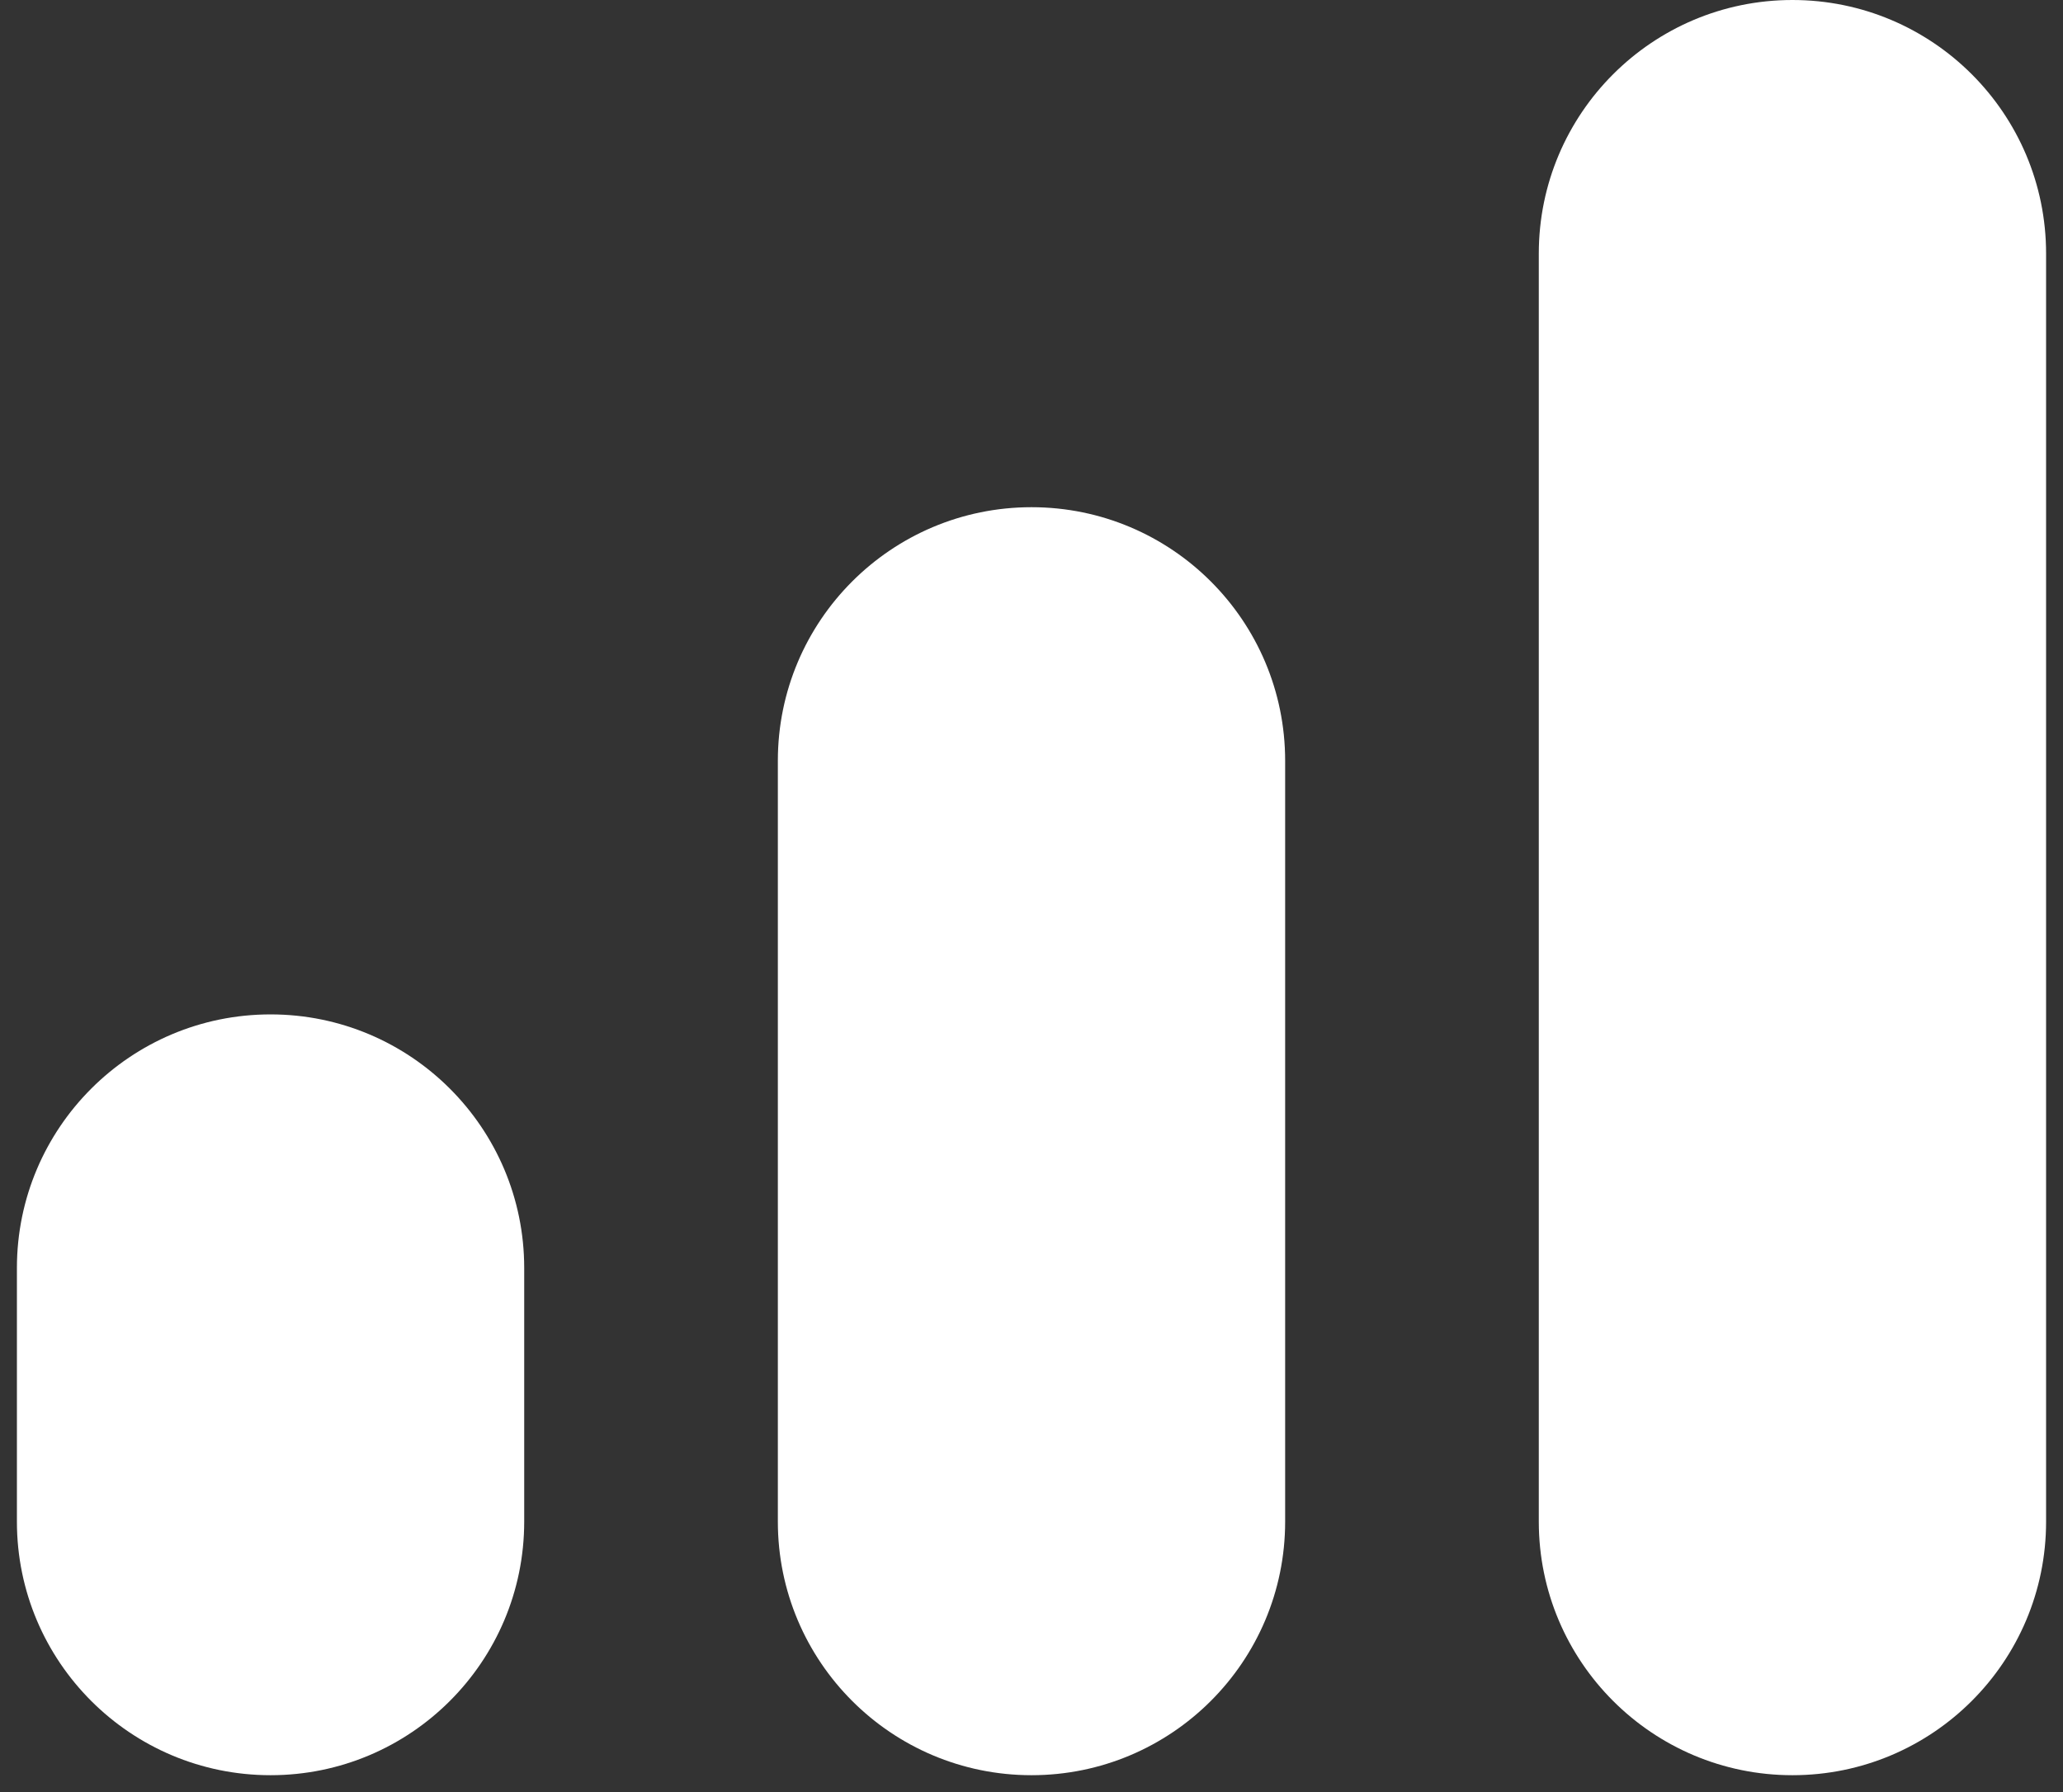
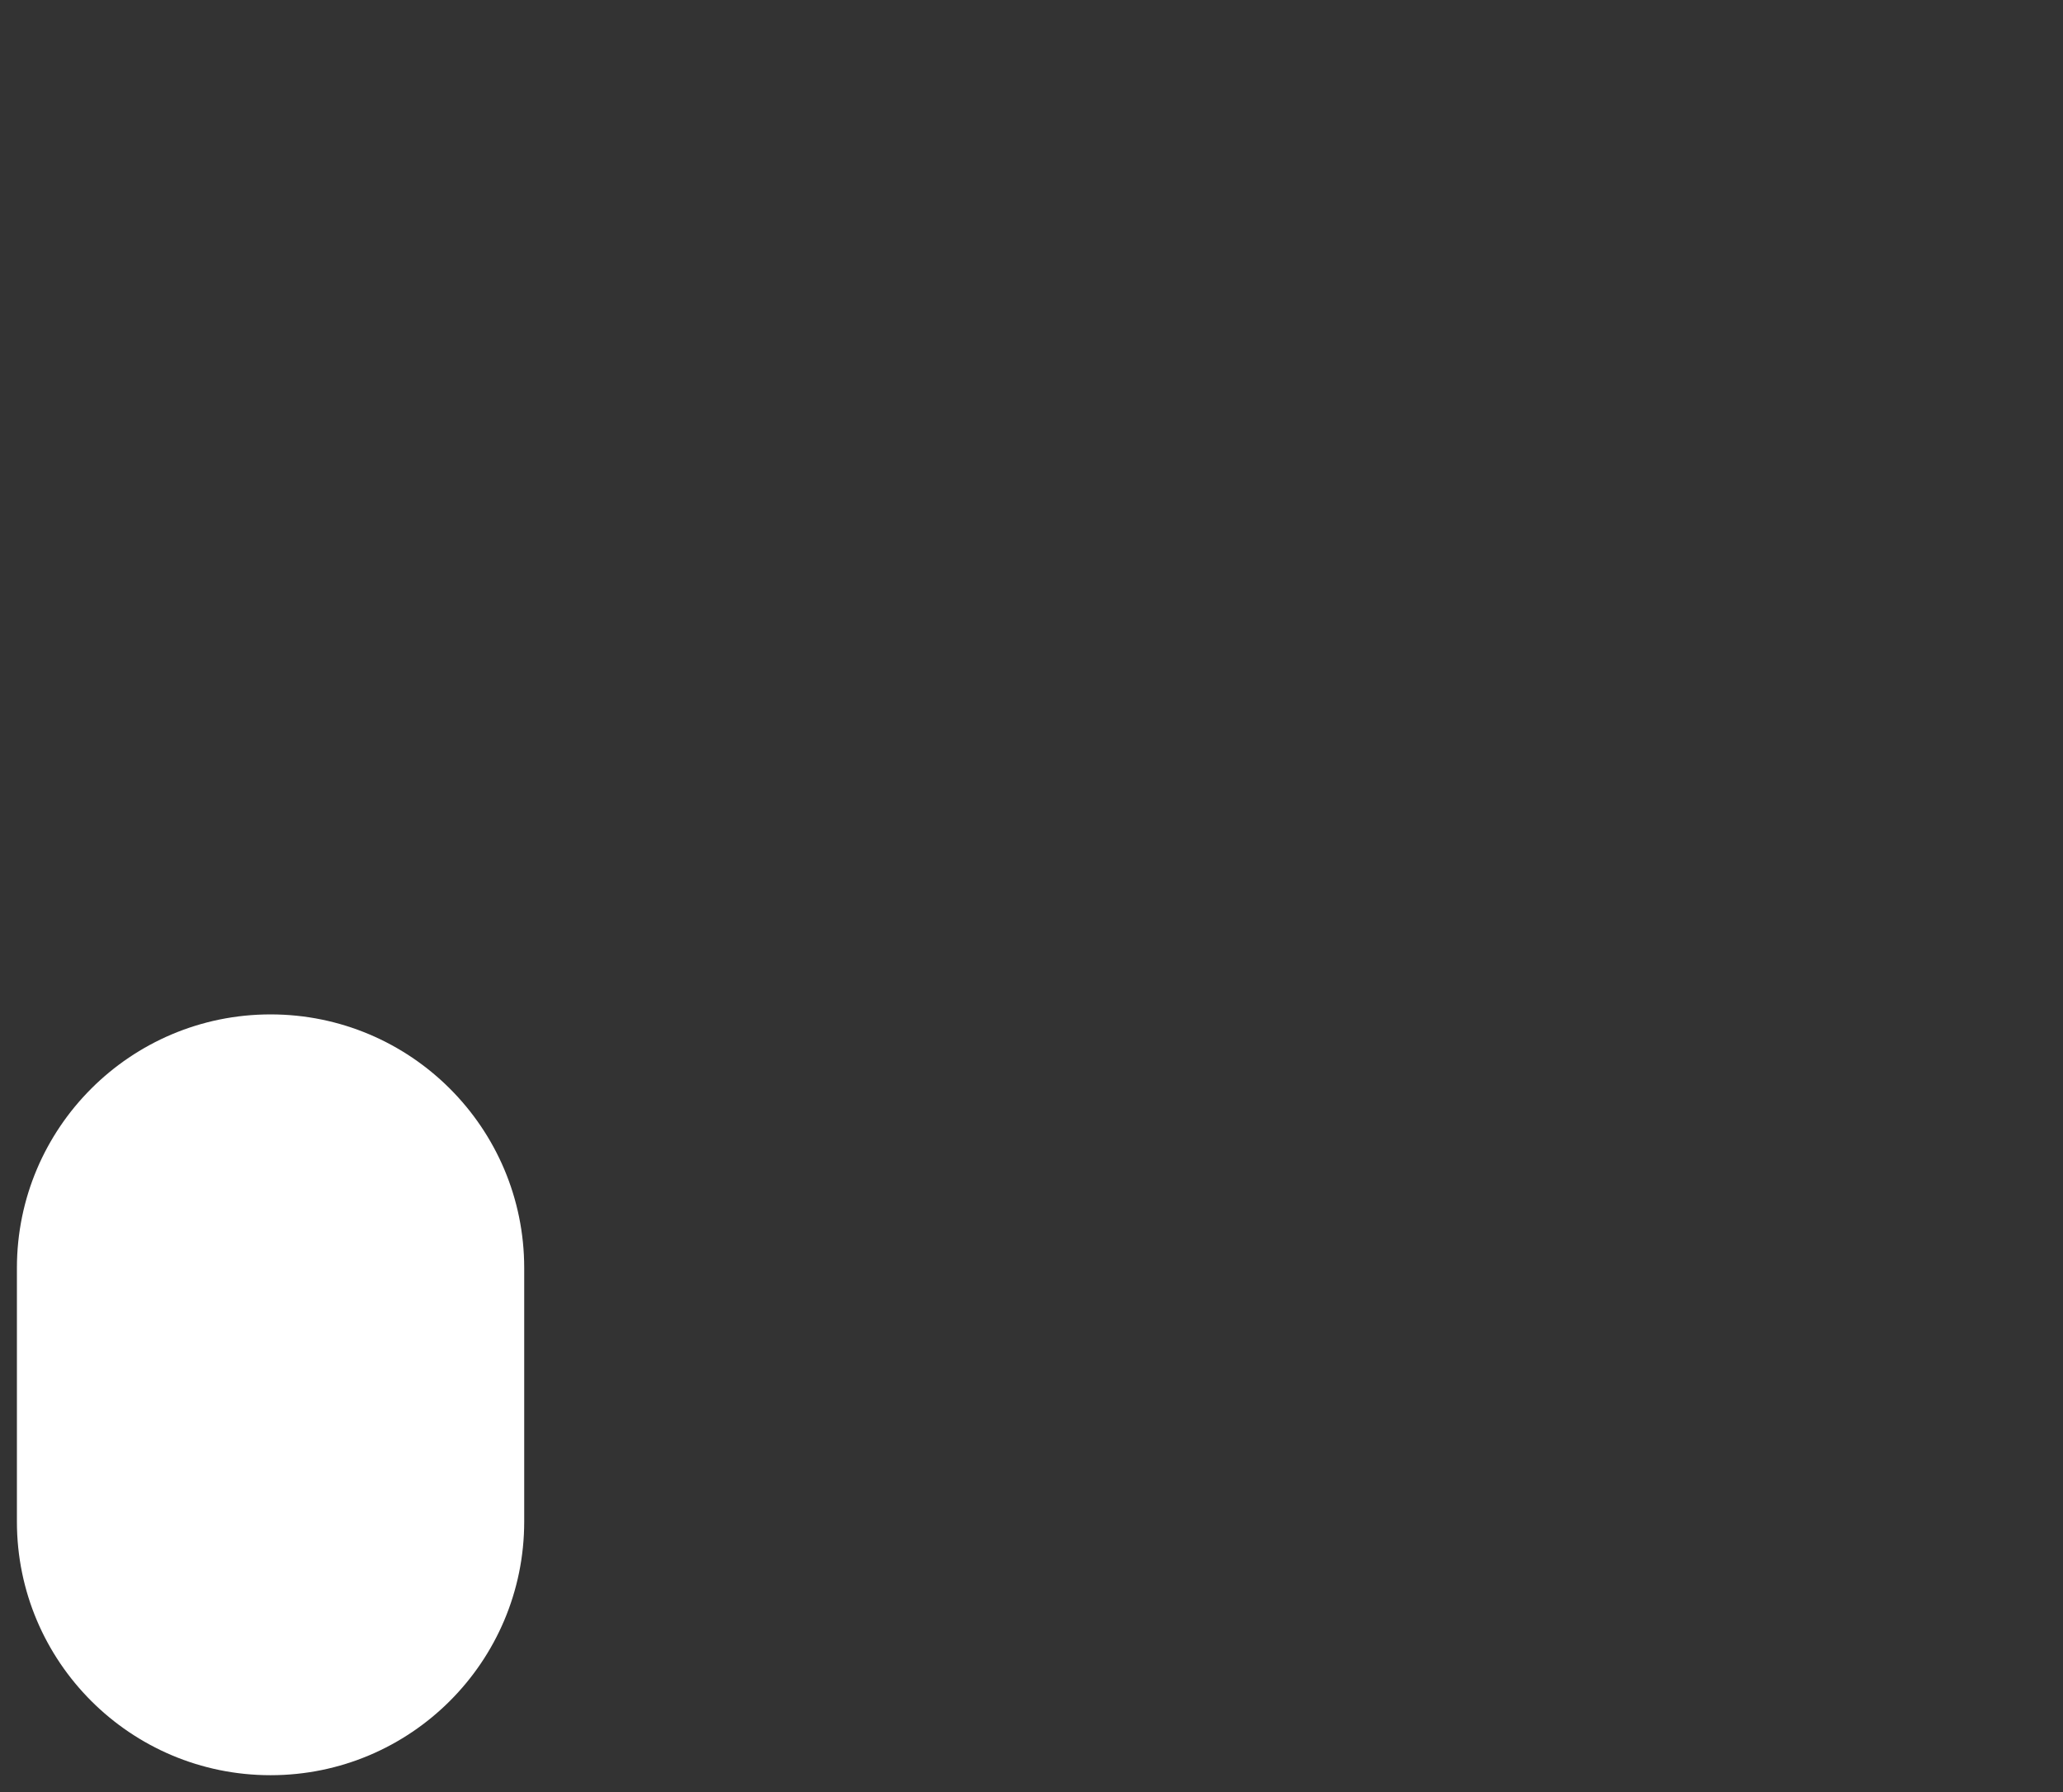
<svg xmlns="http://www.w3.org/2000/svg" width="61" height="53" viewBox="0 0 61 53" fill="none">
  <rect x="0" y="0" width="61" height="53" fill="#333333" stroke="none" />
  <g id="Vector">
    <path d="M0.5 37.5C0.5 33.358 3.858 30 8 30C12.142 30 15.5 33.358 15.5 37.5V45C15.5 49.142 12.142 52.5 8 52.5C3.858 52.5 0.5 49.142 0.5 45V37.5Z" fill="white" />
-     <path d="M45.5 7.5C45.5 3.358 48.858 0 53 0C57.142 0 60.5 3.358 60.5 7.5V45C60.5 49.142 57.142 52.5 53 52.5C48.858 52.5 45.5 49.142 45.5 45V7.5Z" fill="white" />
-     <path d="M23 22.5C23 18.358 26.358 15 30.5 15C34.642 15 38 18.358 38 22.5V45C38 49.142 34.642 52.5 30.5 52.5C26.358 52.5 23 49.142 23 45V22.5Z" fill="white" />
  </g>
</svg>